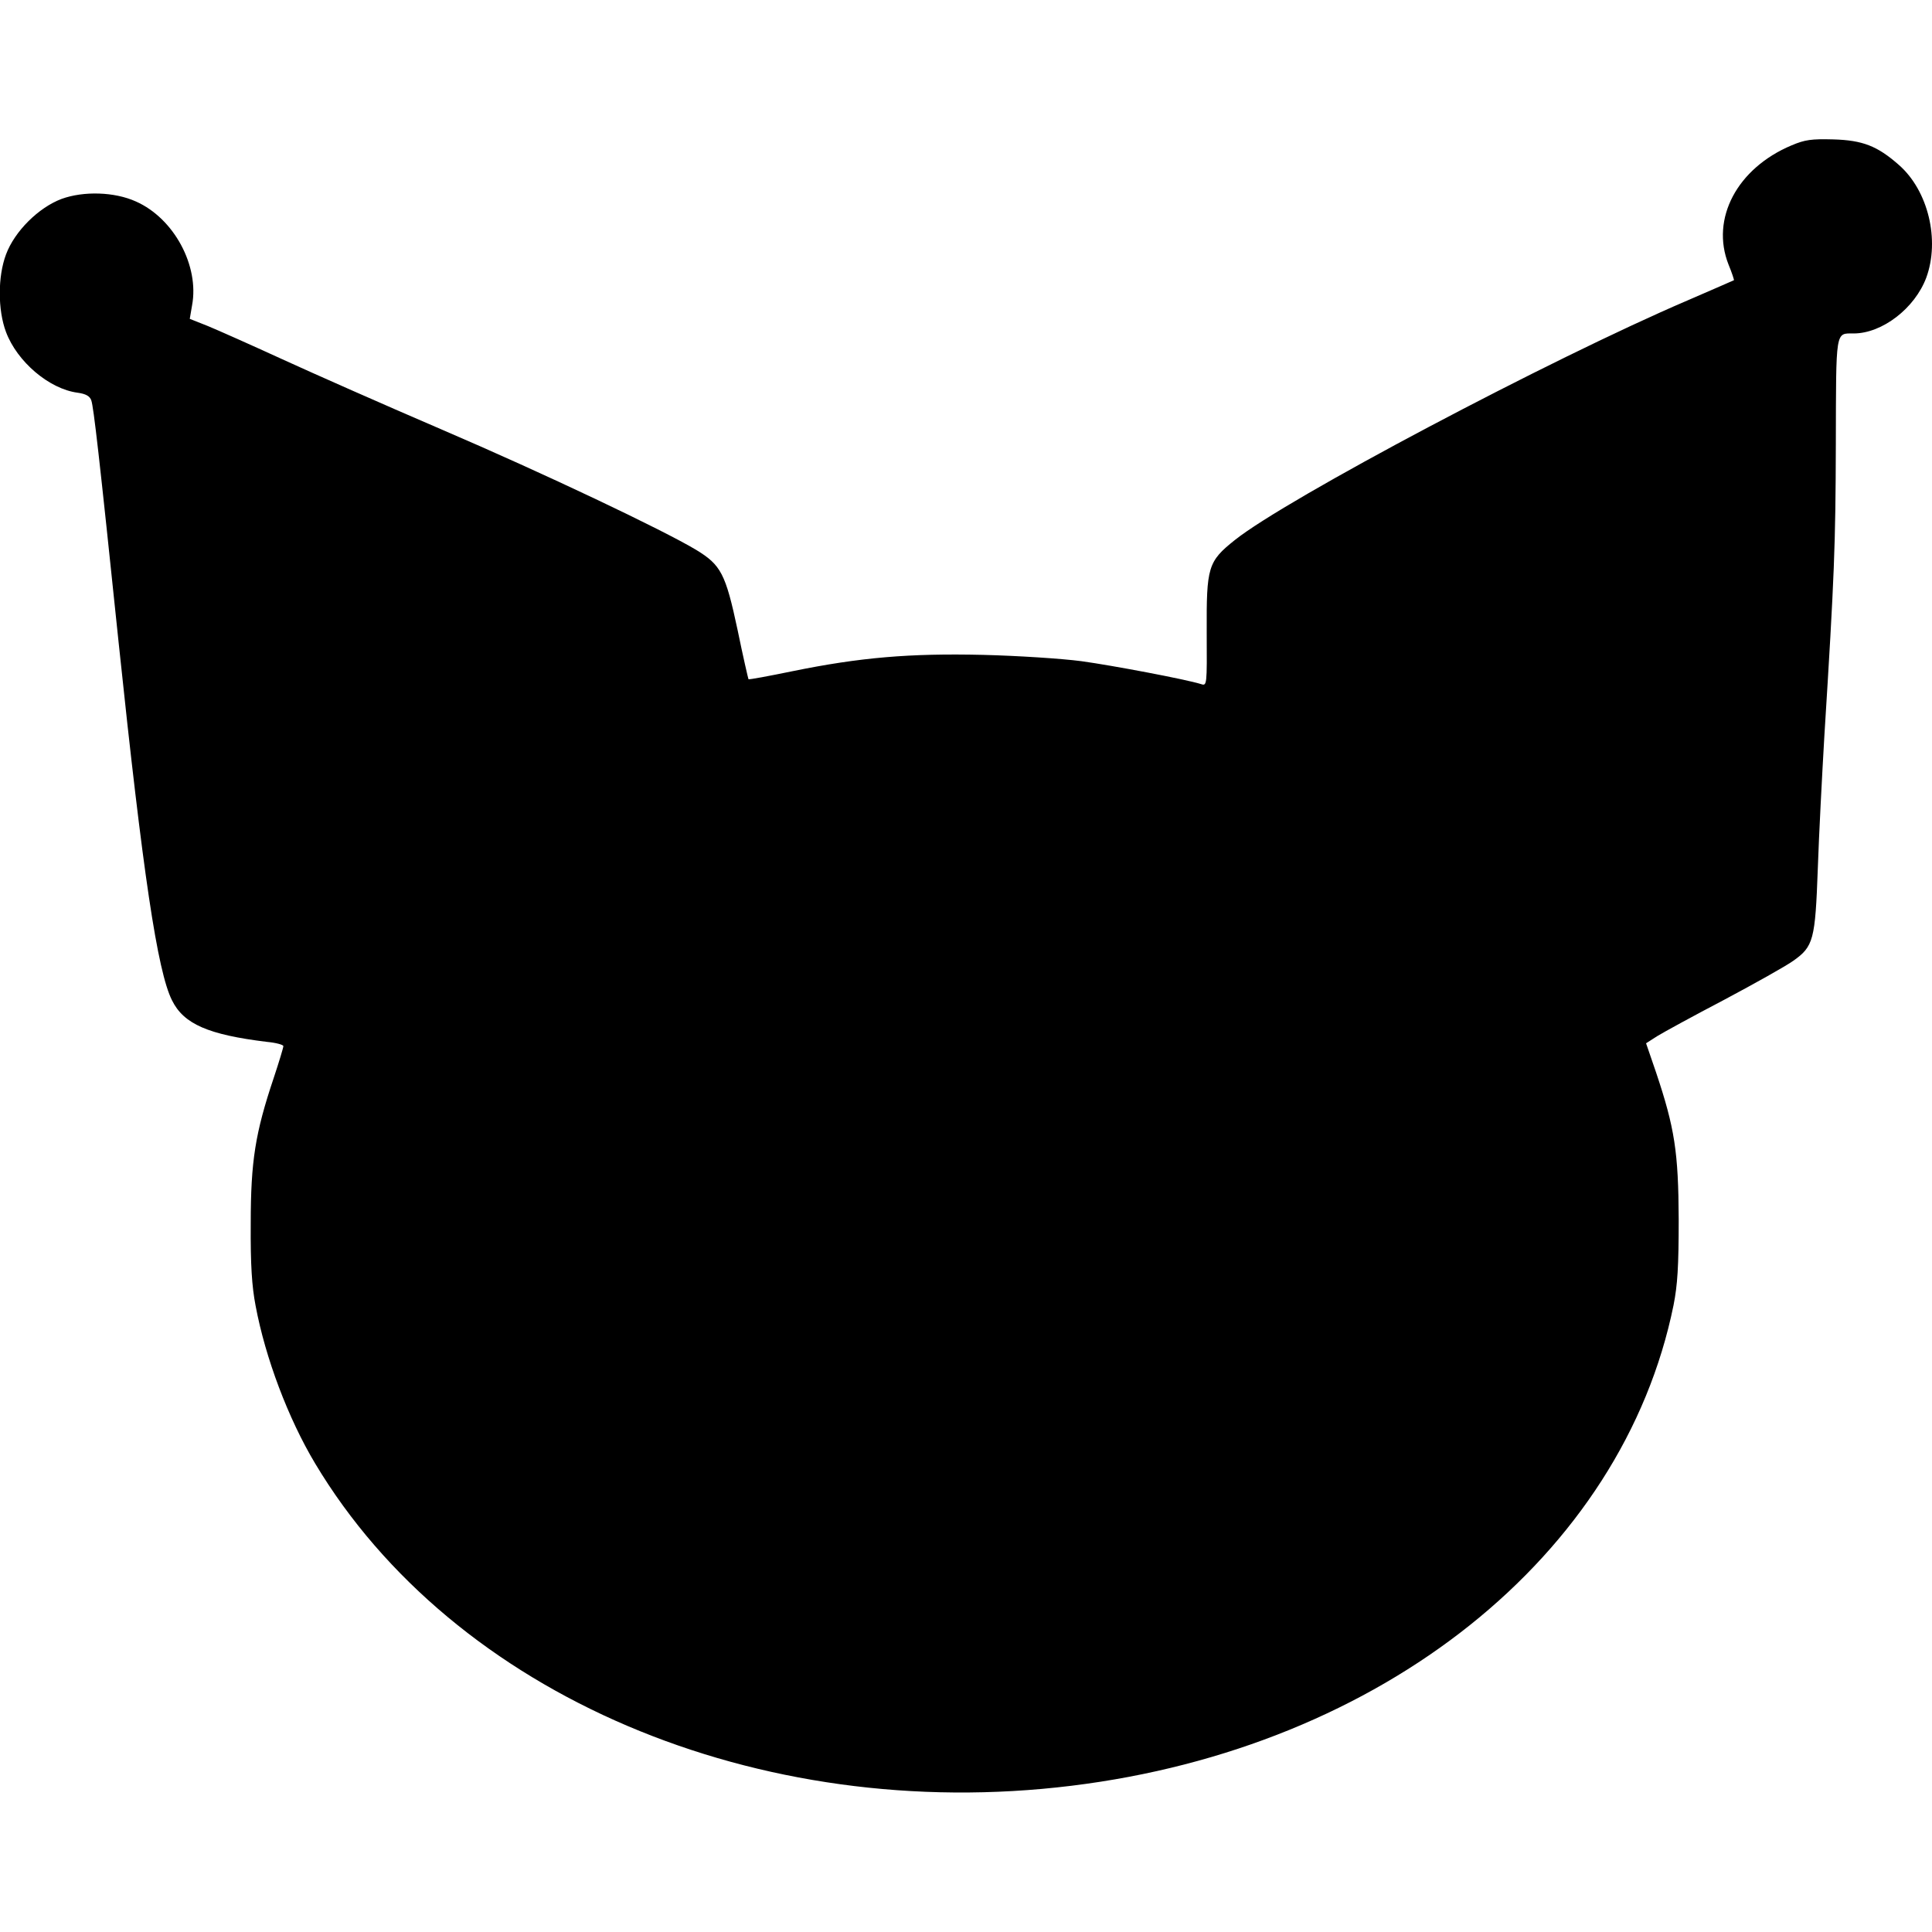
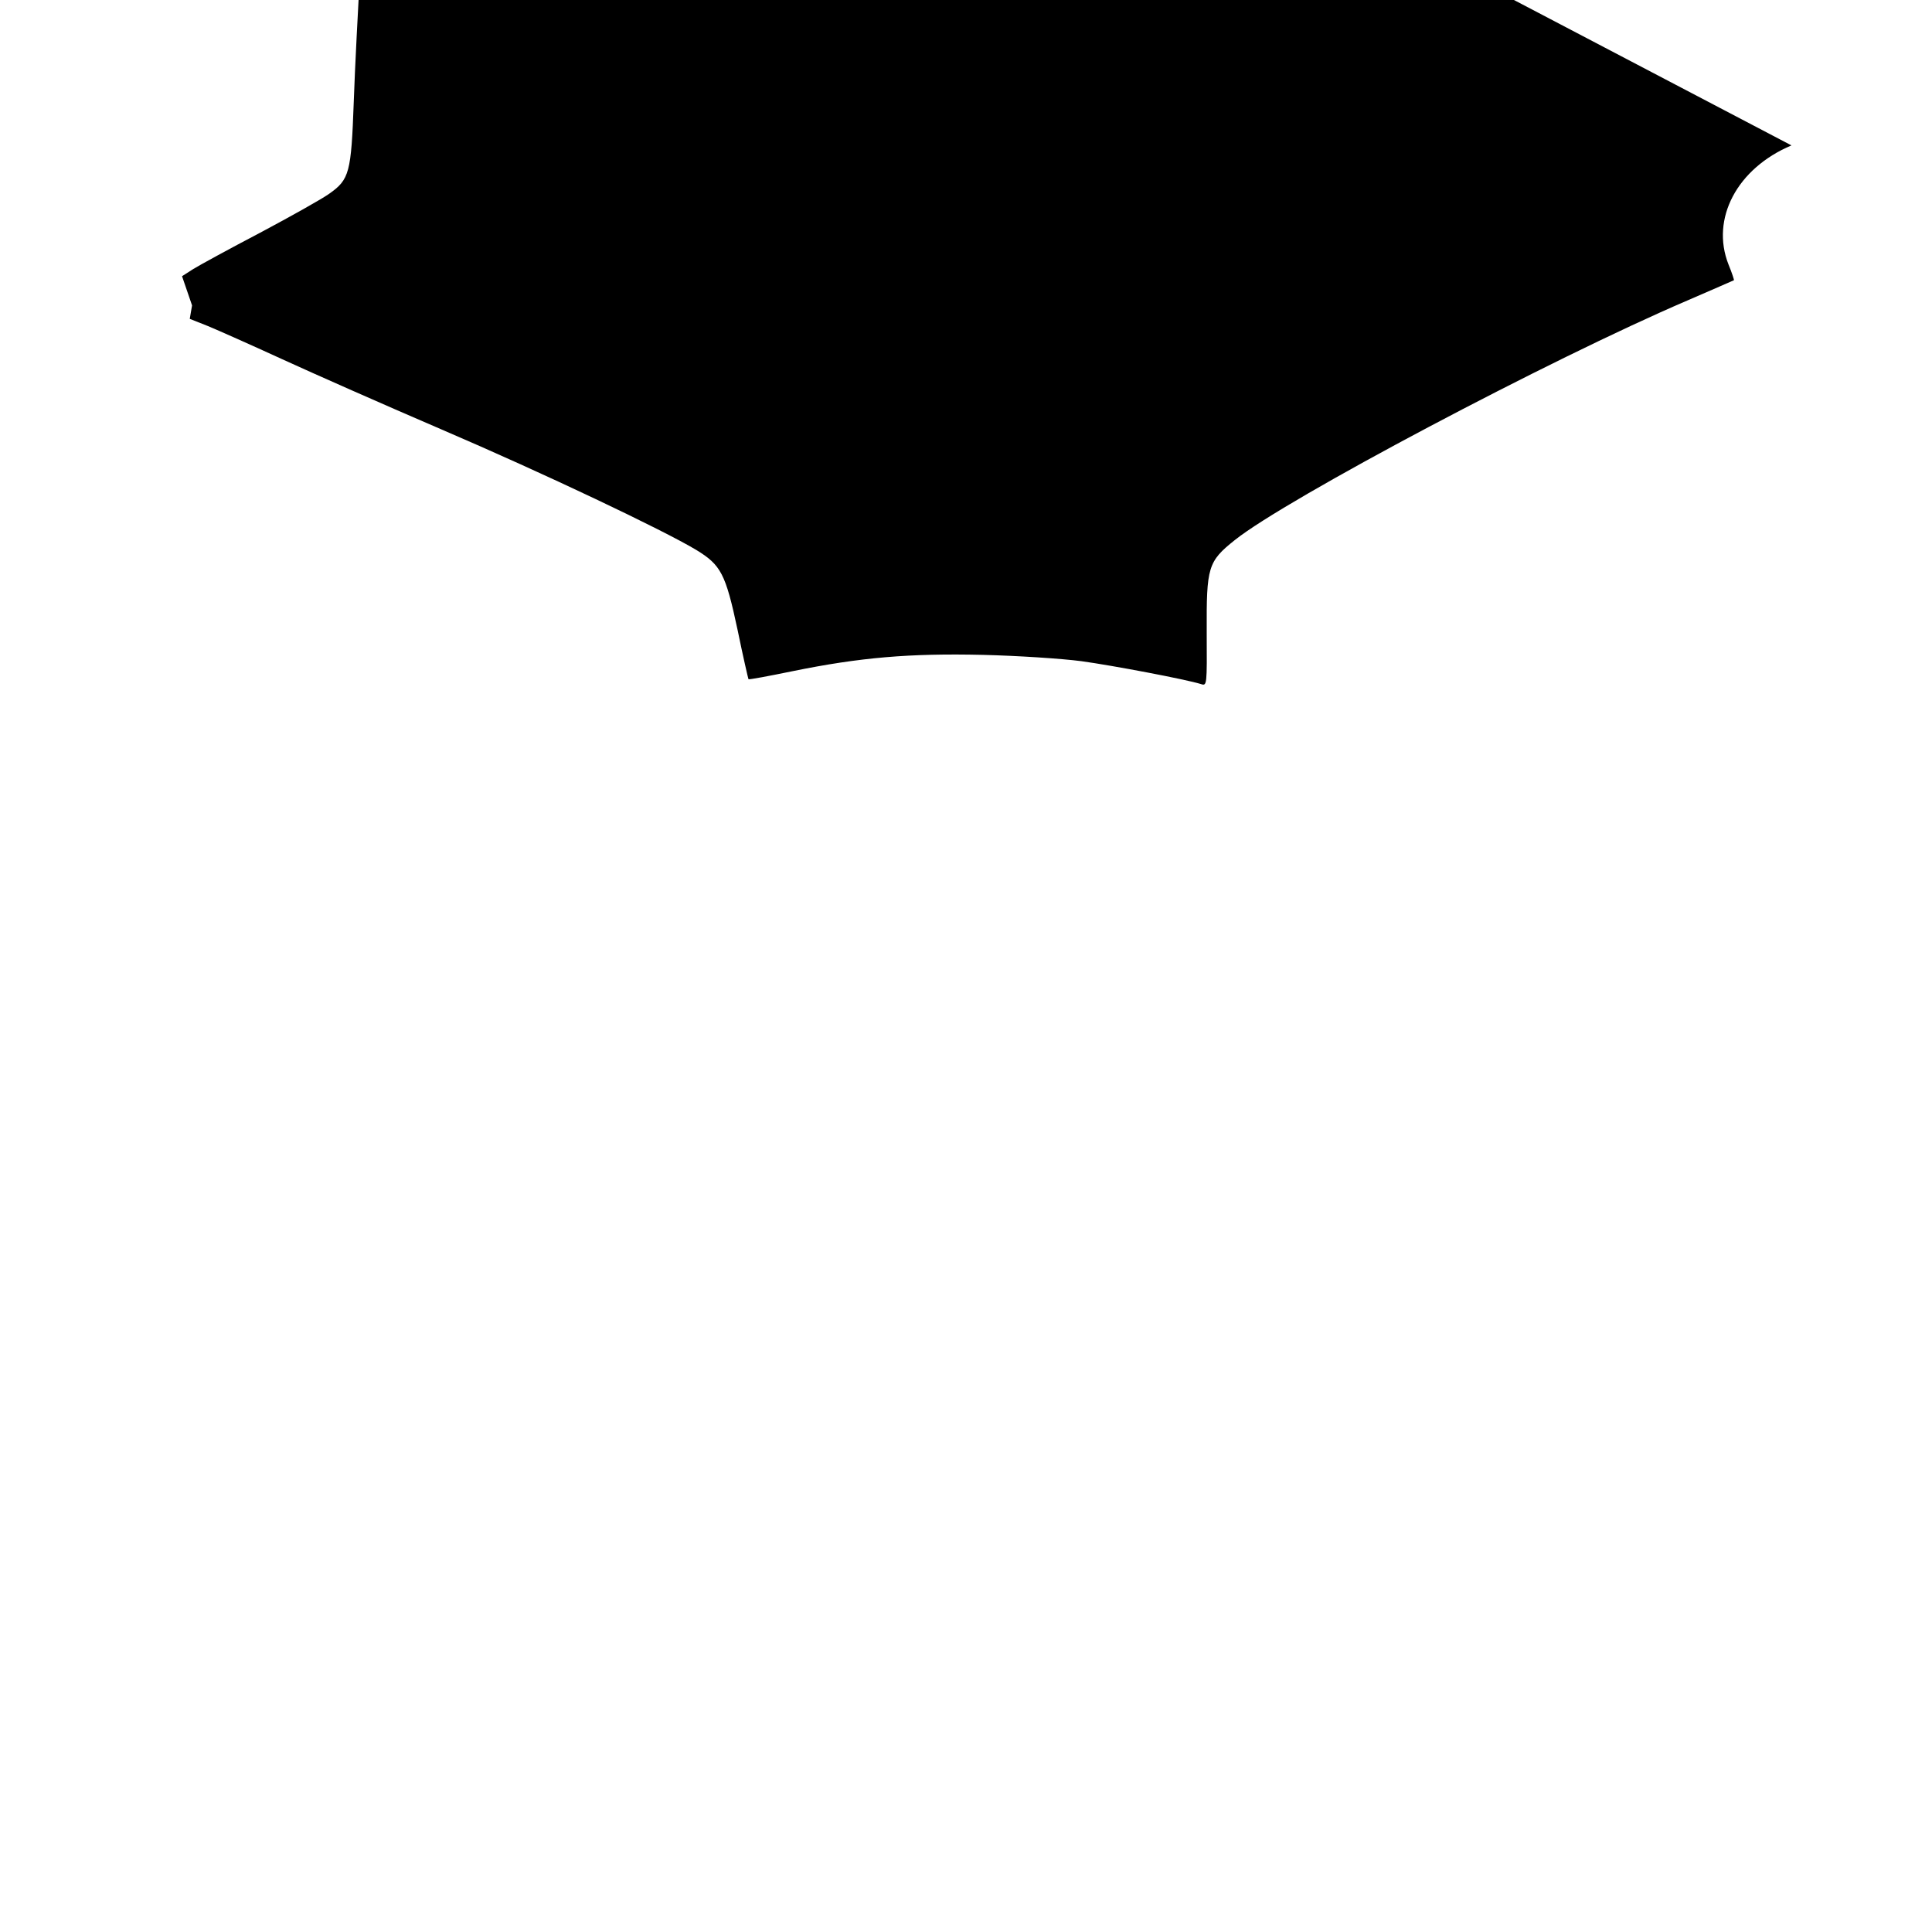
<svg xmlns="http://www.w3.org/2000/svg" version="1.0" width="100mm" height="100mm" viewBox="0 0 675 578" preserveAspectRatio="xMidYMid meet">
  <g transform="translate(0,578) scale(0.1,-0.1)" fill="#000000" stroke="none">
-     <path d="M6259 5757 c-190 -80 -283 -256 -220 -416 12 -29 20 -54 19 -55 -2 -1 -75 -33 -163 -71 -479 -205 -1401 -693 -1581 -837 -94 -75 -99 -94 -98 -321 1 -187 1 -189 -20 -182 -55 17 -309 65 -418 80 -68 9 -222 19 -343 22 -257 6 -431 -9 -666 -57 -83 -17 -152 -30 -154 -28 -1 2 -19 79 -38 172 -42 197 -58 227 -145 280 -115 69 -529 266 -888 420 -198 85 -449 196 -558 246 -109 50 -226 102 -260 116 l-63 25 8 47 c26 138 -63 304 -196 363 -75 34 -183 37 -260 9 -80 -30 -164 -113 -194 -194 -29 -77 -29 -194 0 -271 39 -104 151 -199 250 -212 29 -4 43 -12 48 -27 8 -23 27 -187 96 -851 84 -801 135 -1144 186 -1245 41 -83 127 -120 331 -145 32 -3 58 -10 58 -15 0 -5 -15 -55 -34 -112 -64 -191 -80 -289 -80 -508 -1 -145 4 -219 17 -287 34 -182 114 -394 208 -551 484 -809 1545 -1261 2643 -1126 1085 133 1925 804 2103 1679 14 71 18 135 18 300 -1 235 -14 319 -79 513 l-35 102 39 25 c21 13 127 71 234 127 107 57 216 118 241 136 71 50 77 73 86 322 4 118 15 328 23 465 35 559 39 665 40 1018 1 403 -2 387 62 387 100 0 214 88 254 195 48 131 7 304 -96 394 -75 66 -126 86 -229 89 -76 2 -99 -1 -146 -21z" />
+     <path d="M6259 5757 c-190 -80 -283 -256 -220 -416 12 -29 20 -54 19 -55 -2 -1 -75 -33 -163 -71 -479 -205 -1401 -693 -1581 -837 -94 -75 -99 -94 -98 -321 1 -187 1 -189 -20 -182 -55 17 -309 65 -418 80 -68 9 -222 19 -343 22 -257 6 -431 -9 -666 -57 -83 -17 -152 -30 -154 -28 -1 2 -19 79 -38 172 -42 197 -58 227 -145 280 -115 69 -529 266 -888 420 -198 85 -449 196 -558 246 -109 50 -226 102 -260 116 l-63 25 8 47 l-35 102 39 25 c21 13 127 71 234 127 107 57 216 118 241 136 71 50 77 73 86 322 4 118 15 328 23 465 35 559 39 665 40 1018 1 403 -2 387 62 387 100 0 214 88 254 195 48 131 7 304 -96 394 -75 66 -126 86 -229 89 -76 2 -99 -1 -146 -21z" />
  </g>
</svg>